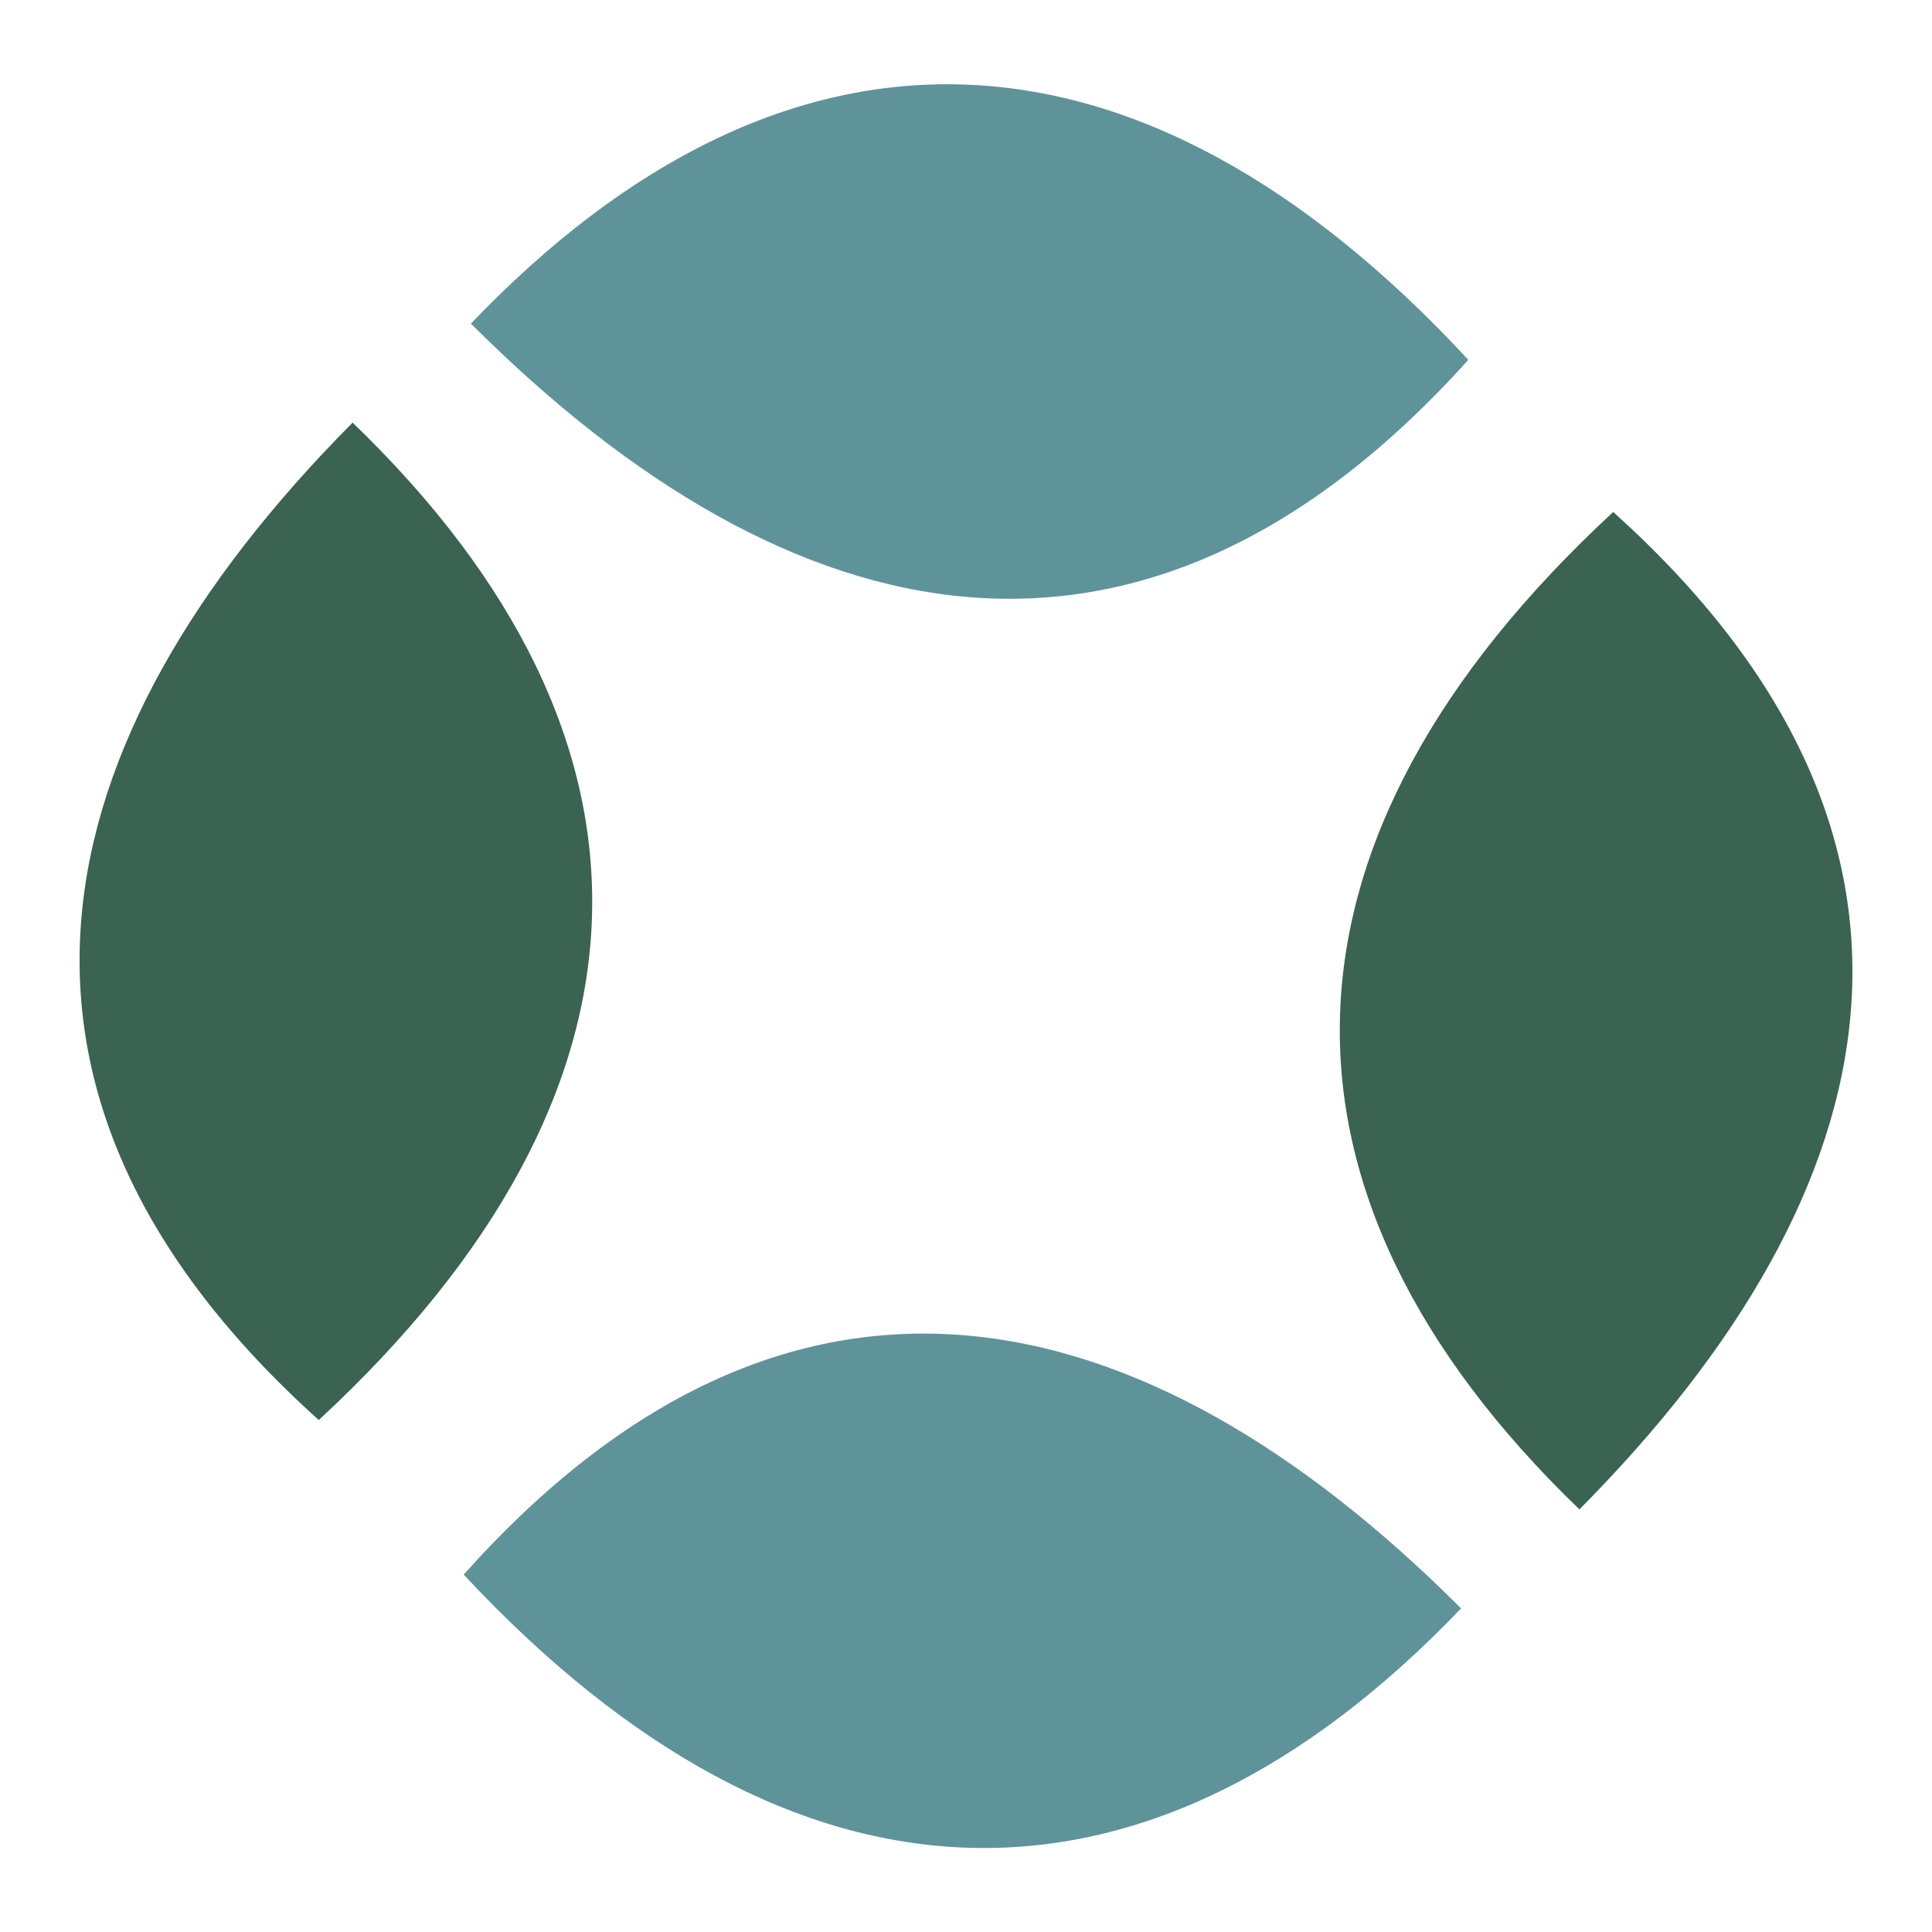
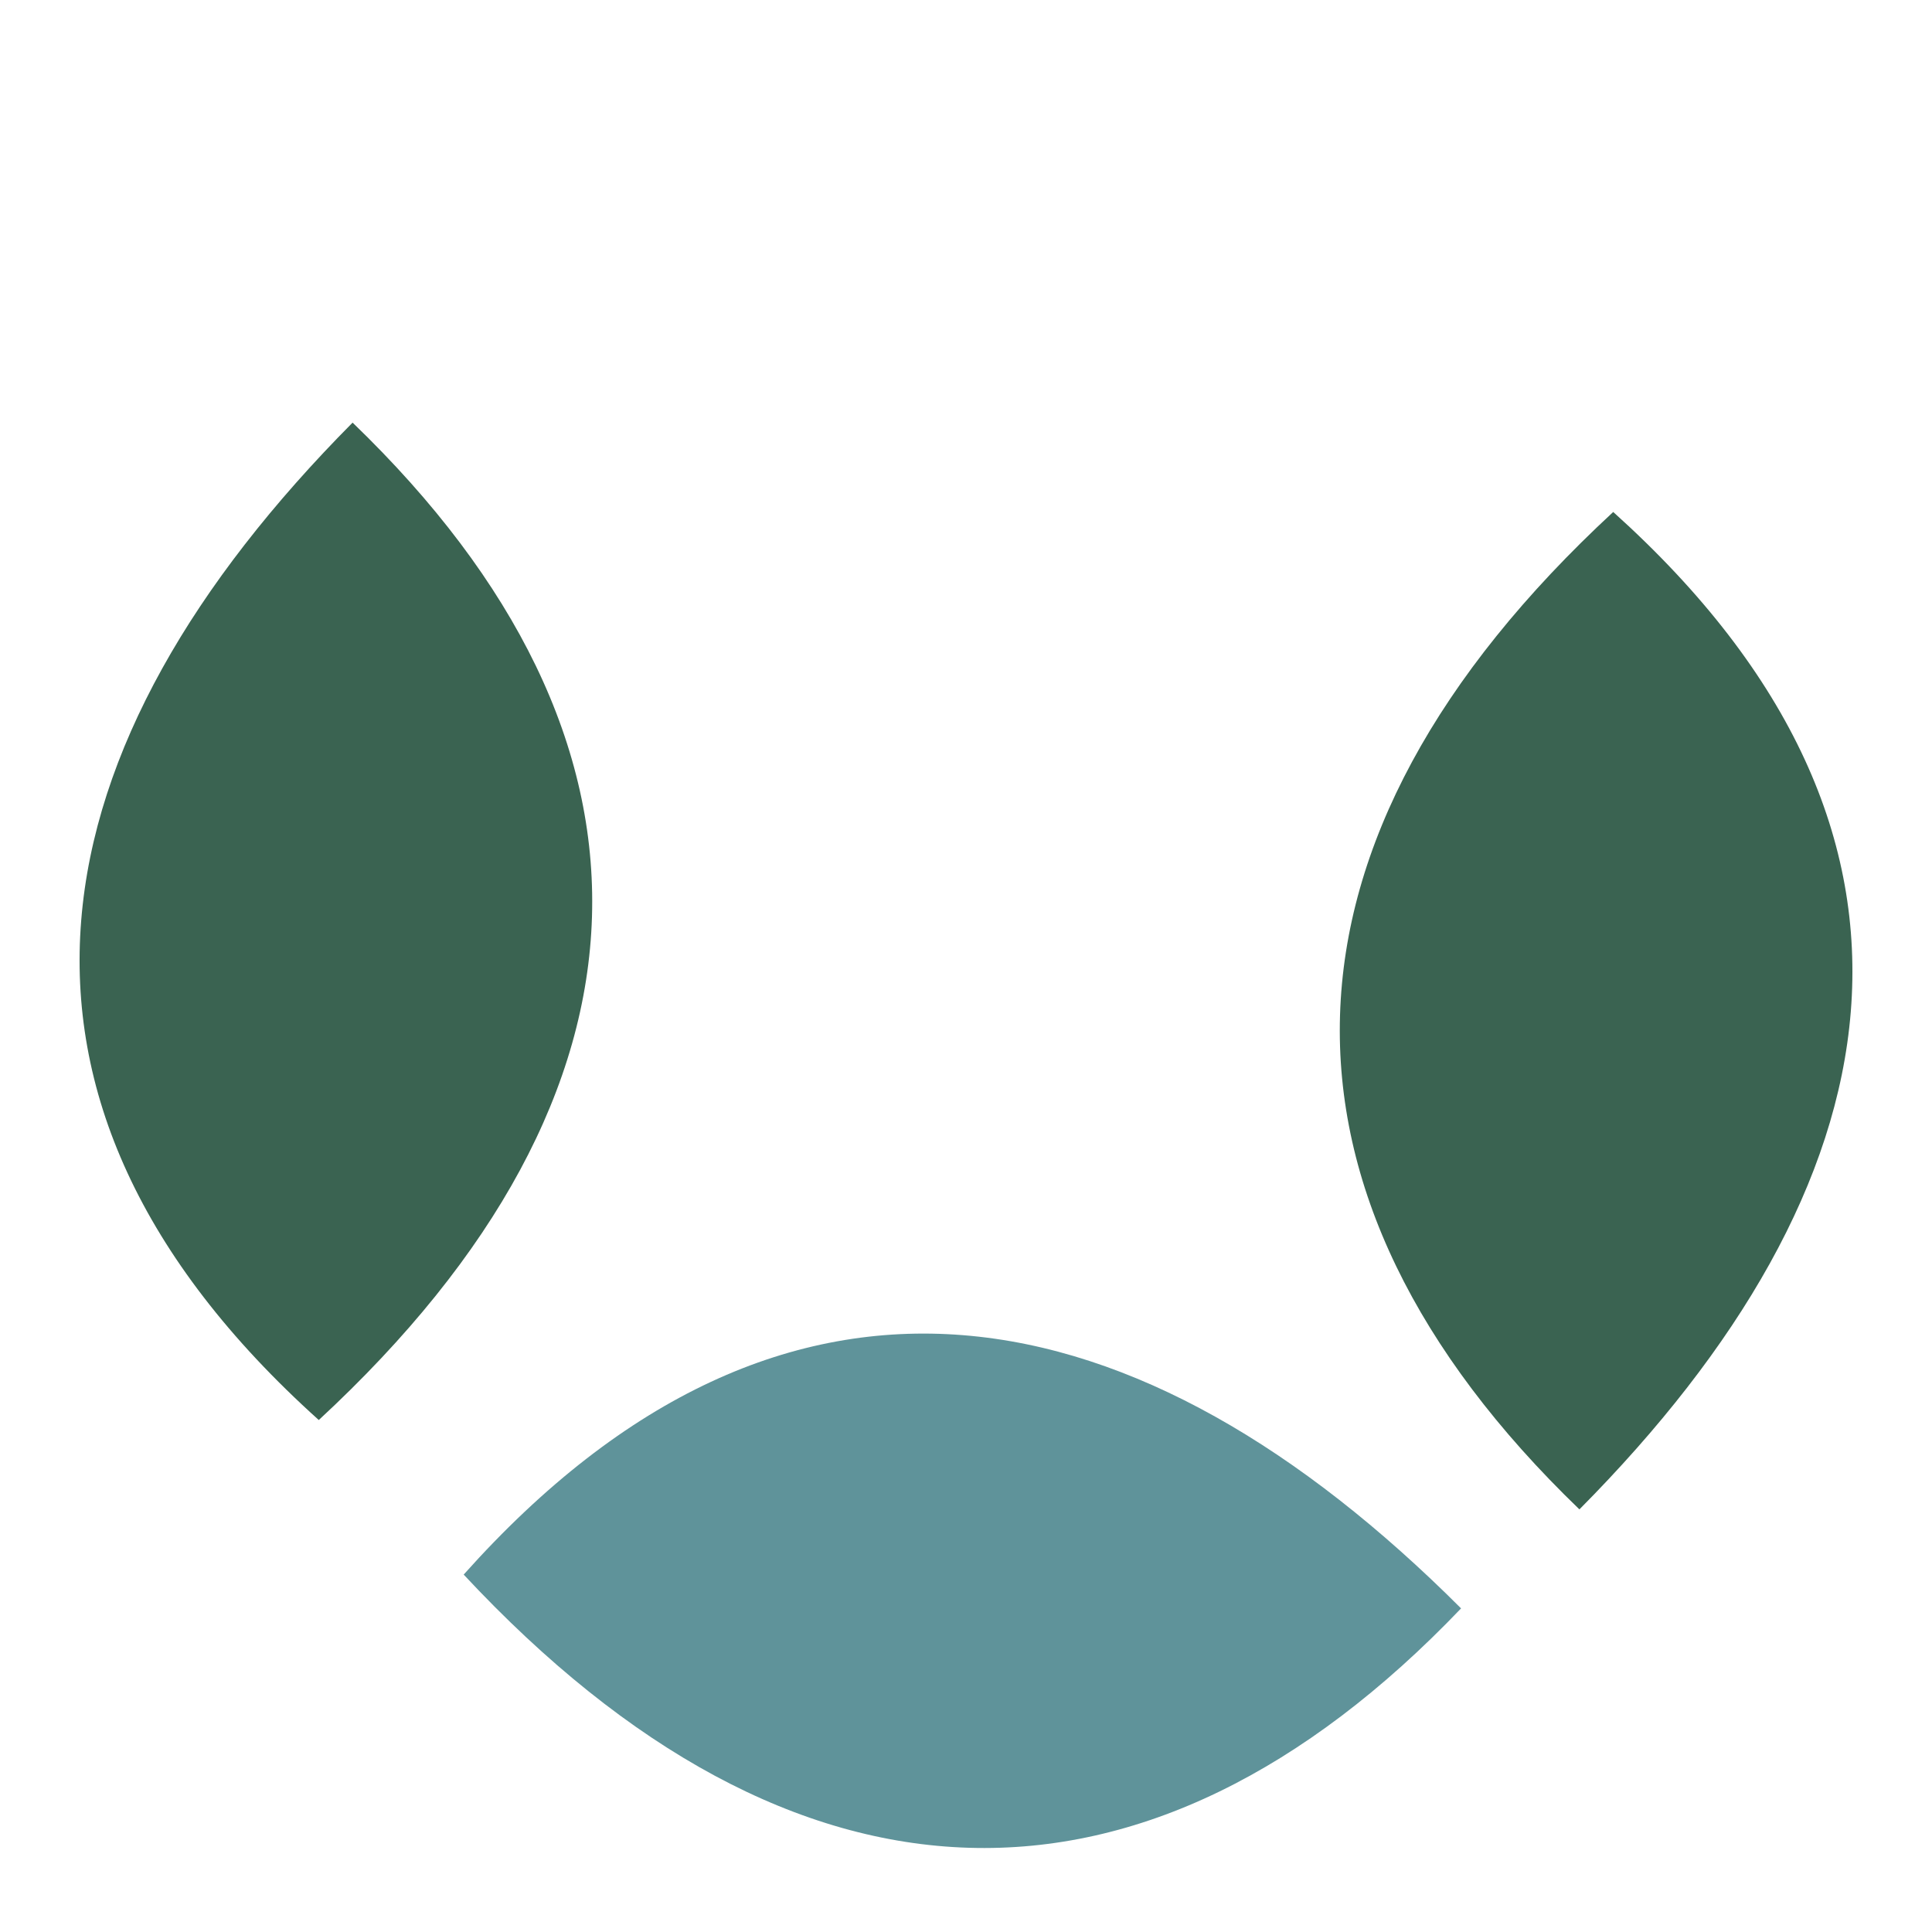
<svg xmlns="http://www.w3.org/2000/svg" version="1.1" id="Layer_2_1_" x="0px" y="0px" viewBox="0 0 80 80" style="enable-background:new 0 0 80 80;" xml:space="preserve">
  <style type="text/css">
	.st0{fill:#5F939A;}
	.st1{fill:#3A6351;}
</style>
  <path class="st0" d="M60.5,66.6c-13.3-13.3-27.9-16.4-41.3-1.4C32.9,79.9,47.5,80.2,60.5,66.6" />
-   <path class="st0" d="M19.5,13.4c13.3,13.3,27.9,16.4,41.3,1.5C47.1,0.1,32.5-0.2,19.5,13.4" />
  <path class="st1" d="M13.2,58.8c14.7-13.6,15-28.2,1.4-41.3C1.4,30.8-1.7,45.4,13.2,58.8" />
  <path class="st1" d="M66.8,21.2c-14.7,13.6-15,28.2-1.4,41.3C78.6,49.2,81.7,34.6,66.8,21.2" />
</svg>